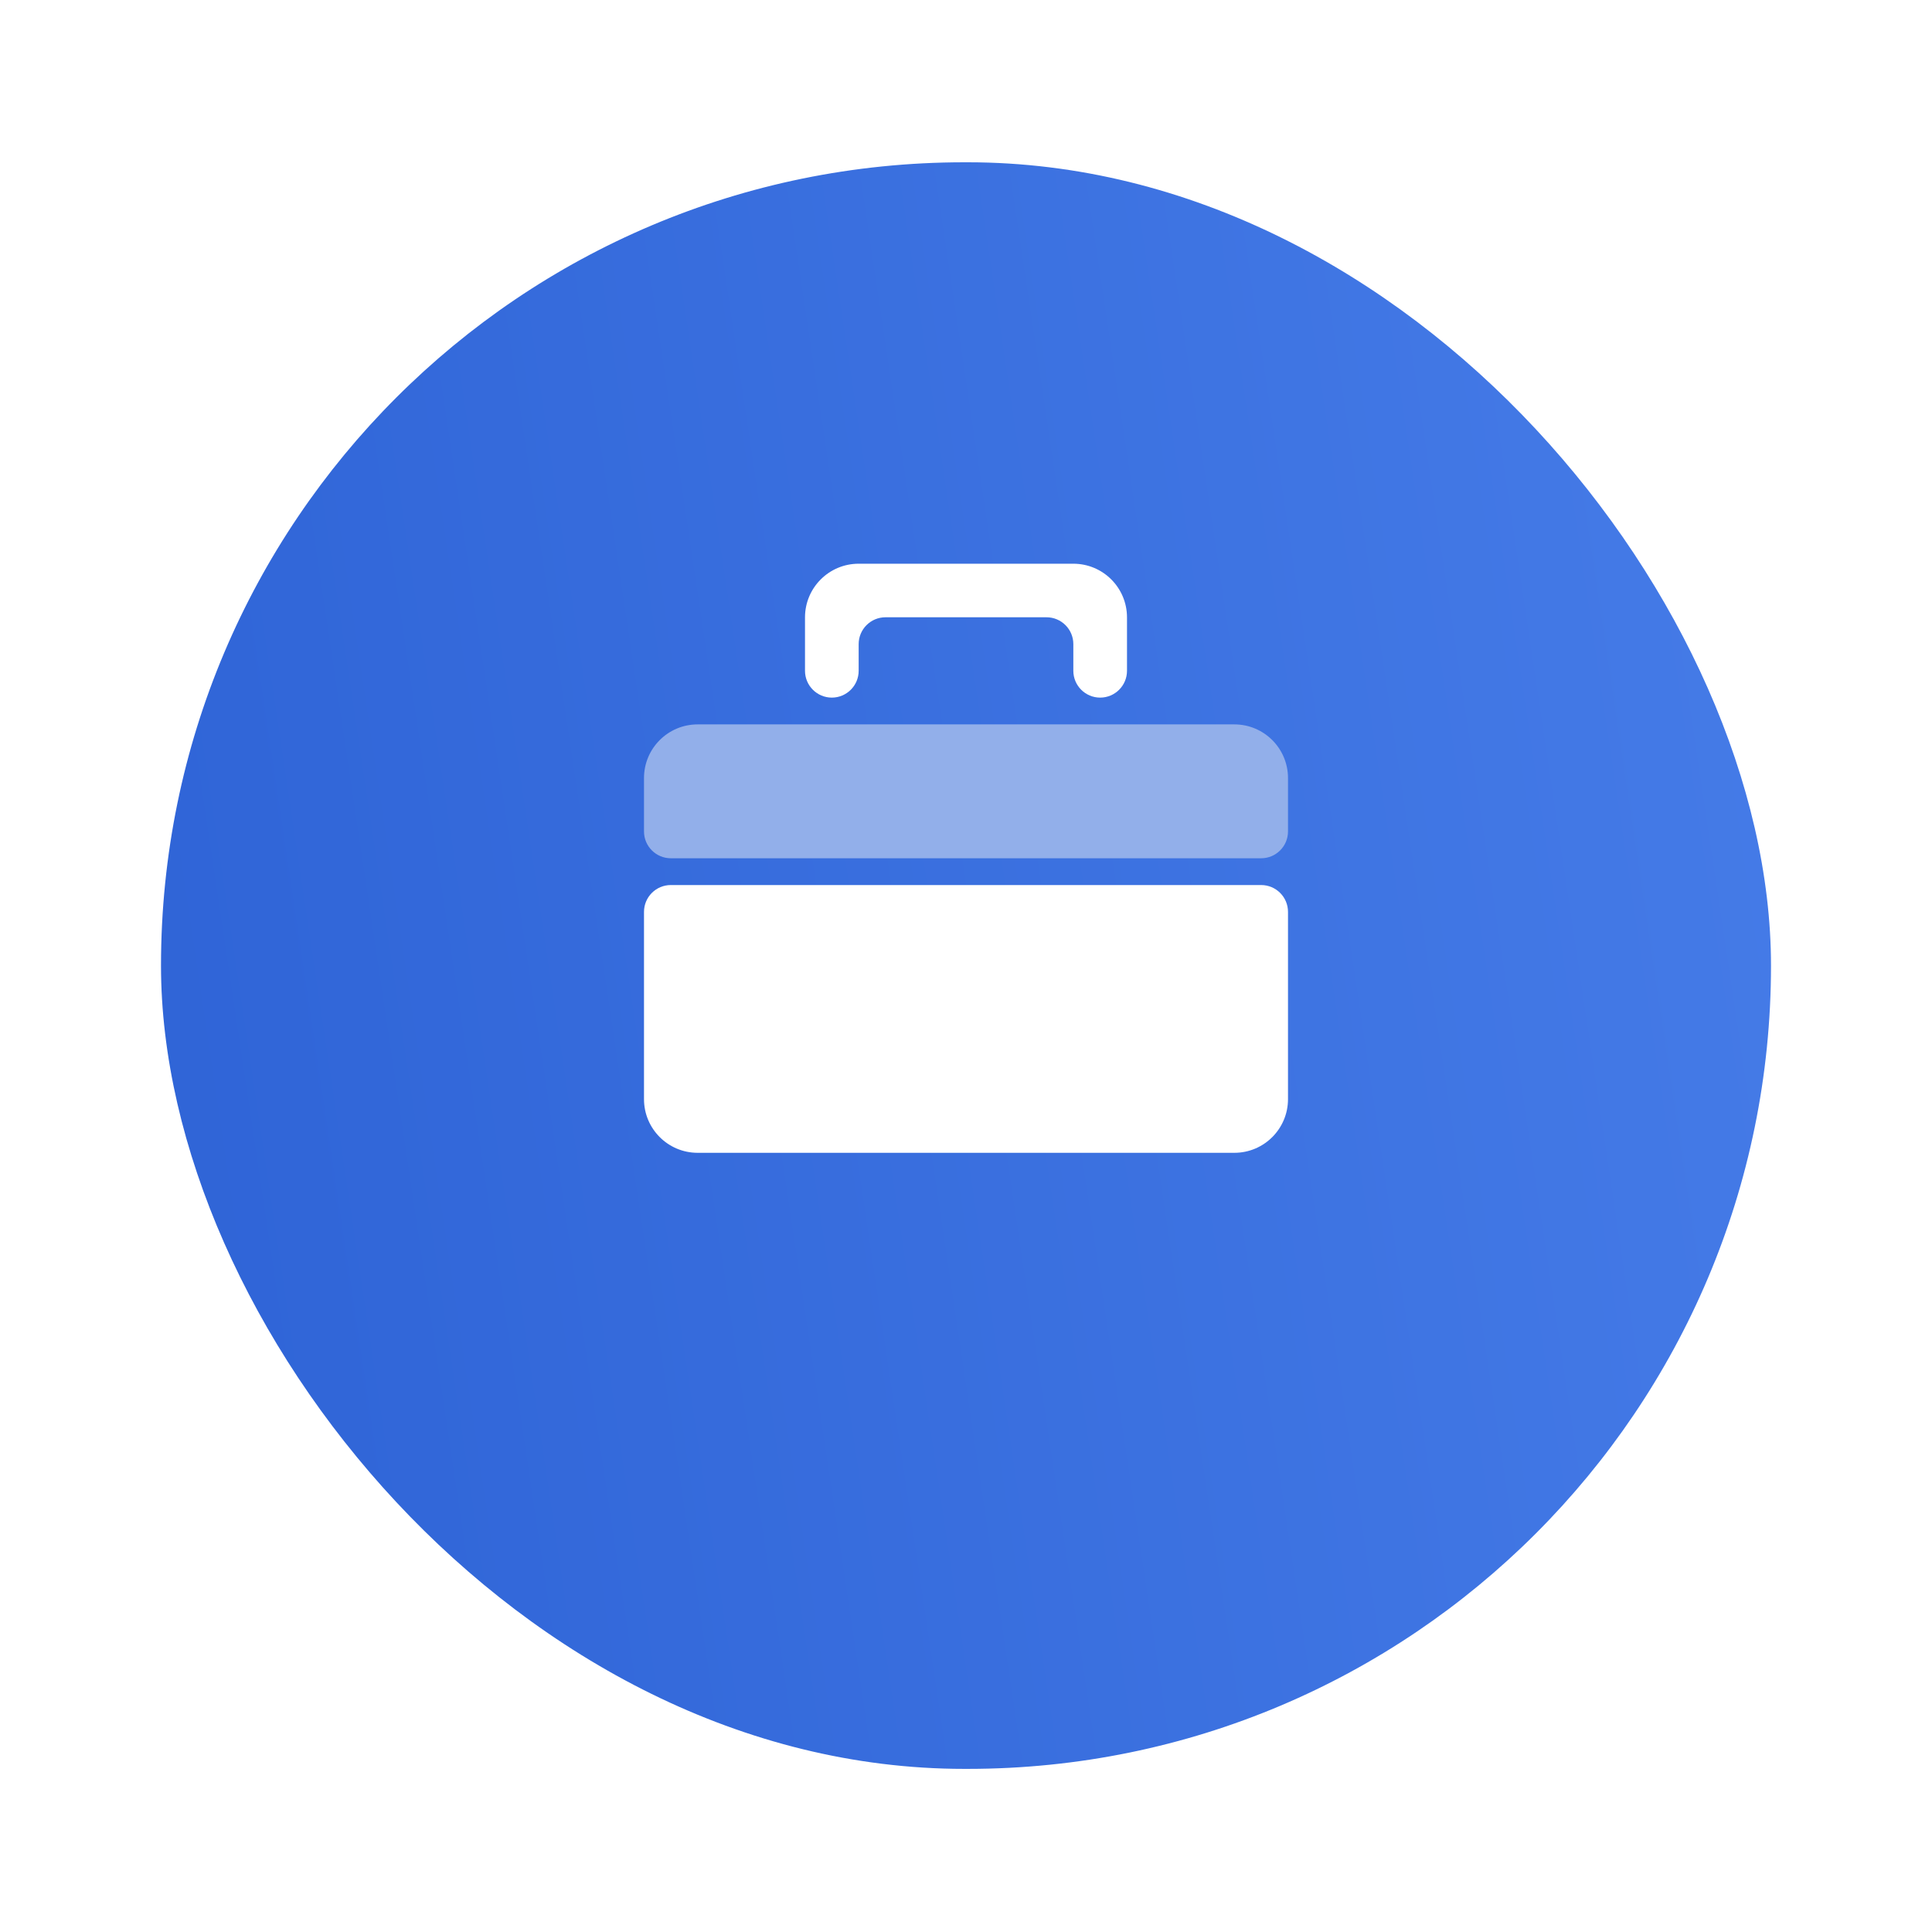
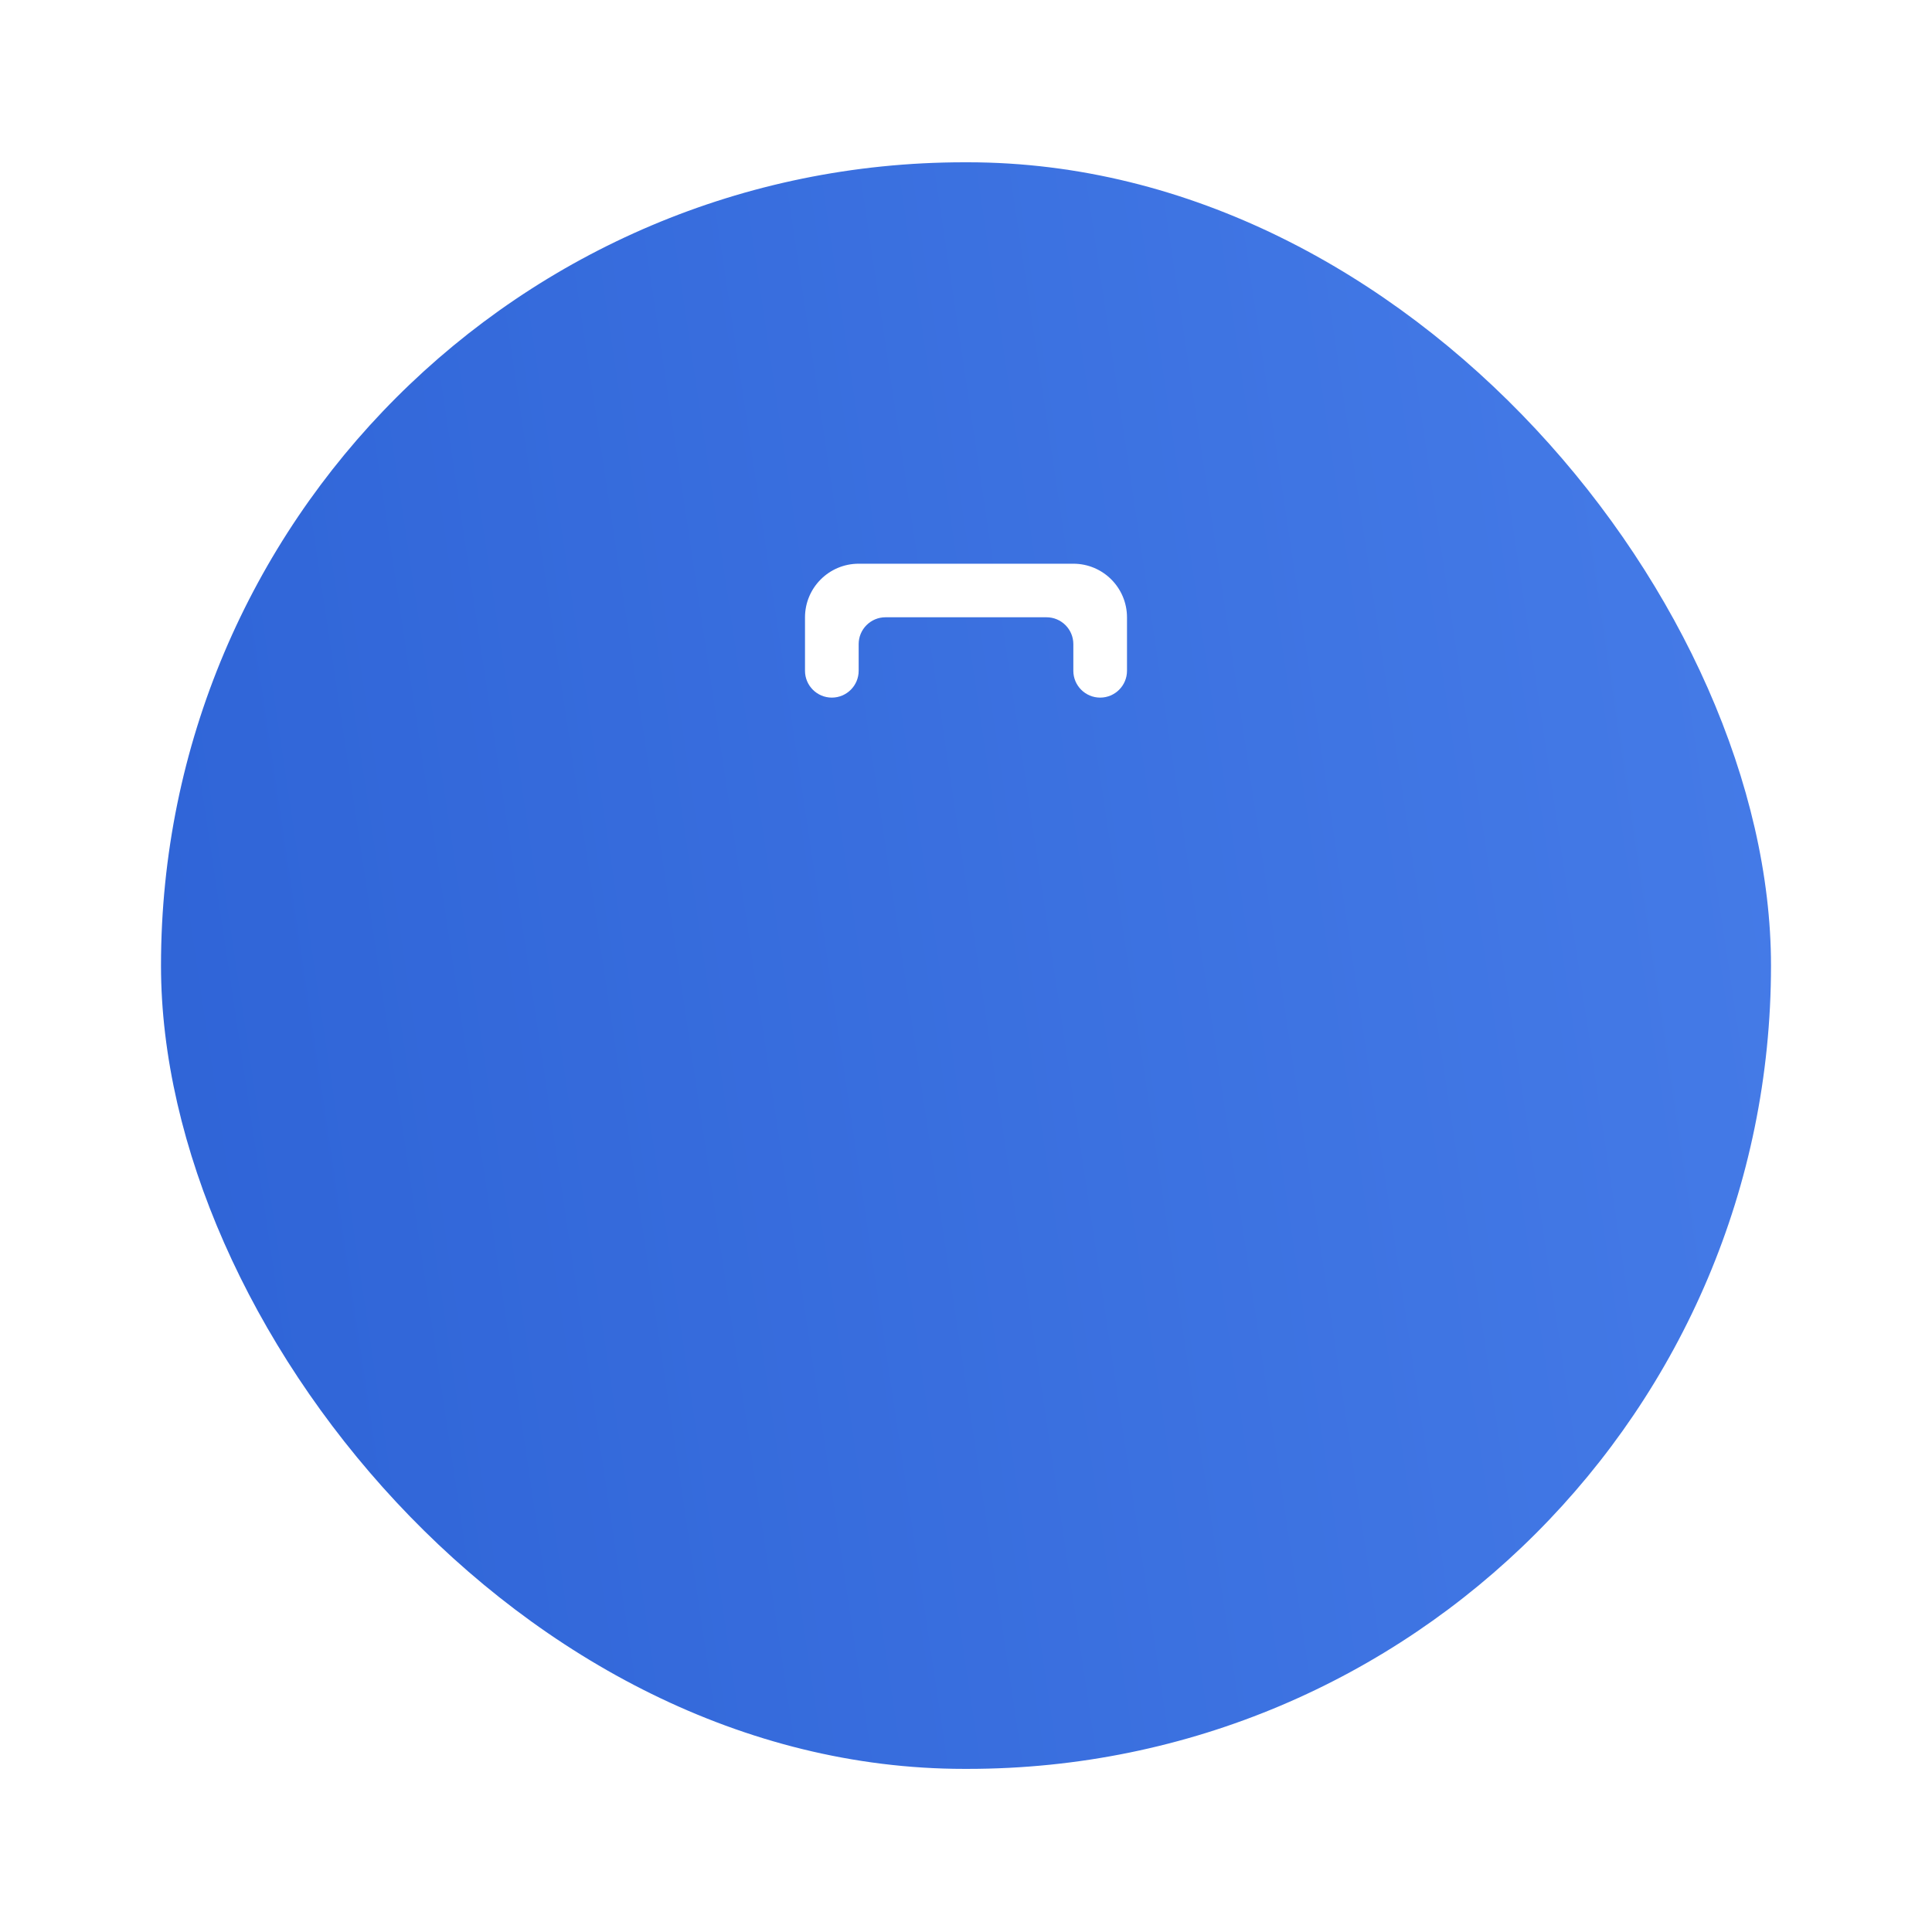
<svg xmlns="http://www.w3.org/2000/svg" width="72" height="72" viewBox="0 0 72 72" fill="none">
  <g filter="url(#filter0_d)">
    <rect x="6" y="2.048" width="60" height="59.873" rx="29.937" fill="url(#paint0_linear)" />
  </g>
-   <path d="M24 33.983C24 33.431 24.448 32.983 25 32.983H47C47.552 32.983 48 33.431 48 33.983V40.962C48 42.066 47.105 42.962 46 42.962H26C24.895 42.962 24 42.066 24 40.962V33.983Z" fill="white" />
-   <path d="M24 28.996C24 27.891 24.895 26.996 26 26.996H46C47.105 26.996 48 27.891 48 28.996V30.985C48 31.537 47.552 31.985 47 31.985H25C24.448 31.985 24 31.537 24 30.985V28.996Z" fill="#92AFEA" />
  <path d="M30 23.008C30 21.904 30.895 21.008 32 21.008H40C41.105 21.008 42 21.904 42 23.008V24.998C42 25.55 41.552 25.998 41 25.998C40.448 25.998 40 25.55 40 24.998V24.004C40 23.452 39.552 23.004 39 23.004H33C32.448 23.004 32 23.452 32 24.004V24.998C32 25.55 31.552 25.998 31 25.998C30.448 25.998 30 25.55 30 24.998V23.008Z" fill="white" />
  <defs>
    <filter id="filter0_d" x="0" y="0.048" width="72" height="71.873" filterUnits="userSpaceOnUse" color-interpolation-filters="sRGB">
      <feFlood flood-opacity="0" result="BackgroundImageFix" />
      <feColorMatrix in="SourceAlpha" type="matrix" values="0 0 0 0 0 0 0 0 0 0 0 0 0 0 0 0 0 0 127 0" />
      <feOffset dy="4" />
      <feGaussianBlur stdDeviation="3" />
      <feColorMatrix type="matrix" values="0 0 0 0 0.216 0 0 0 0 0.412 0 0 0 0 0.839 0 0 0 0.4 0" />
      <feBlend mode="normal" in2="BackgroundImageFix" result="effect1_dropShadow" />
      <feBlend mode="normal" in="SourceGraphic" in2="effect1_dropShadow" result="shape" />
    </filter>
    <linearGradient id="paint0_linear" x1="66.517" y1="-0.673" x2="-1.828" y2="9.541" gradientUnits="userSpaceOnUse">
      <stop stop-color="#467CE8" />
      <stop offset="1" stop-color="#2E63D6" />
    </linearGradient>
  </defs>
</svg>